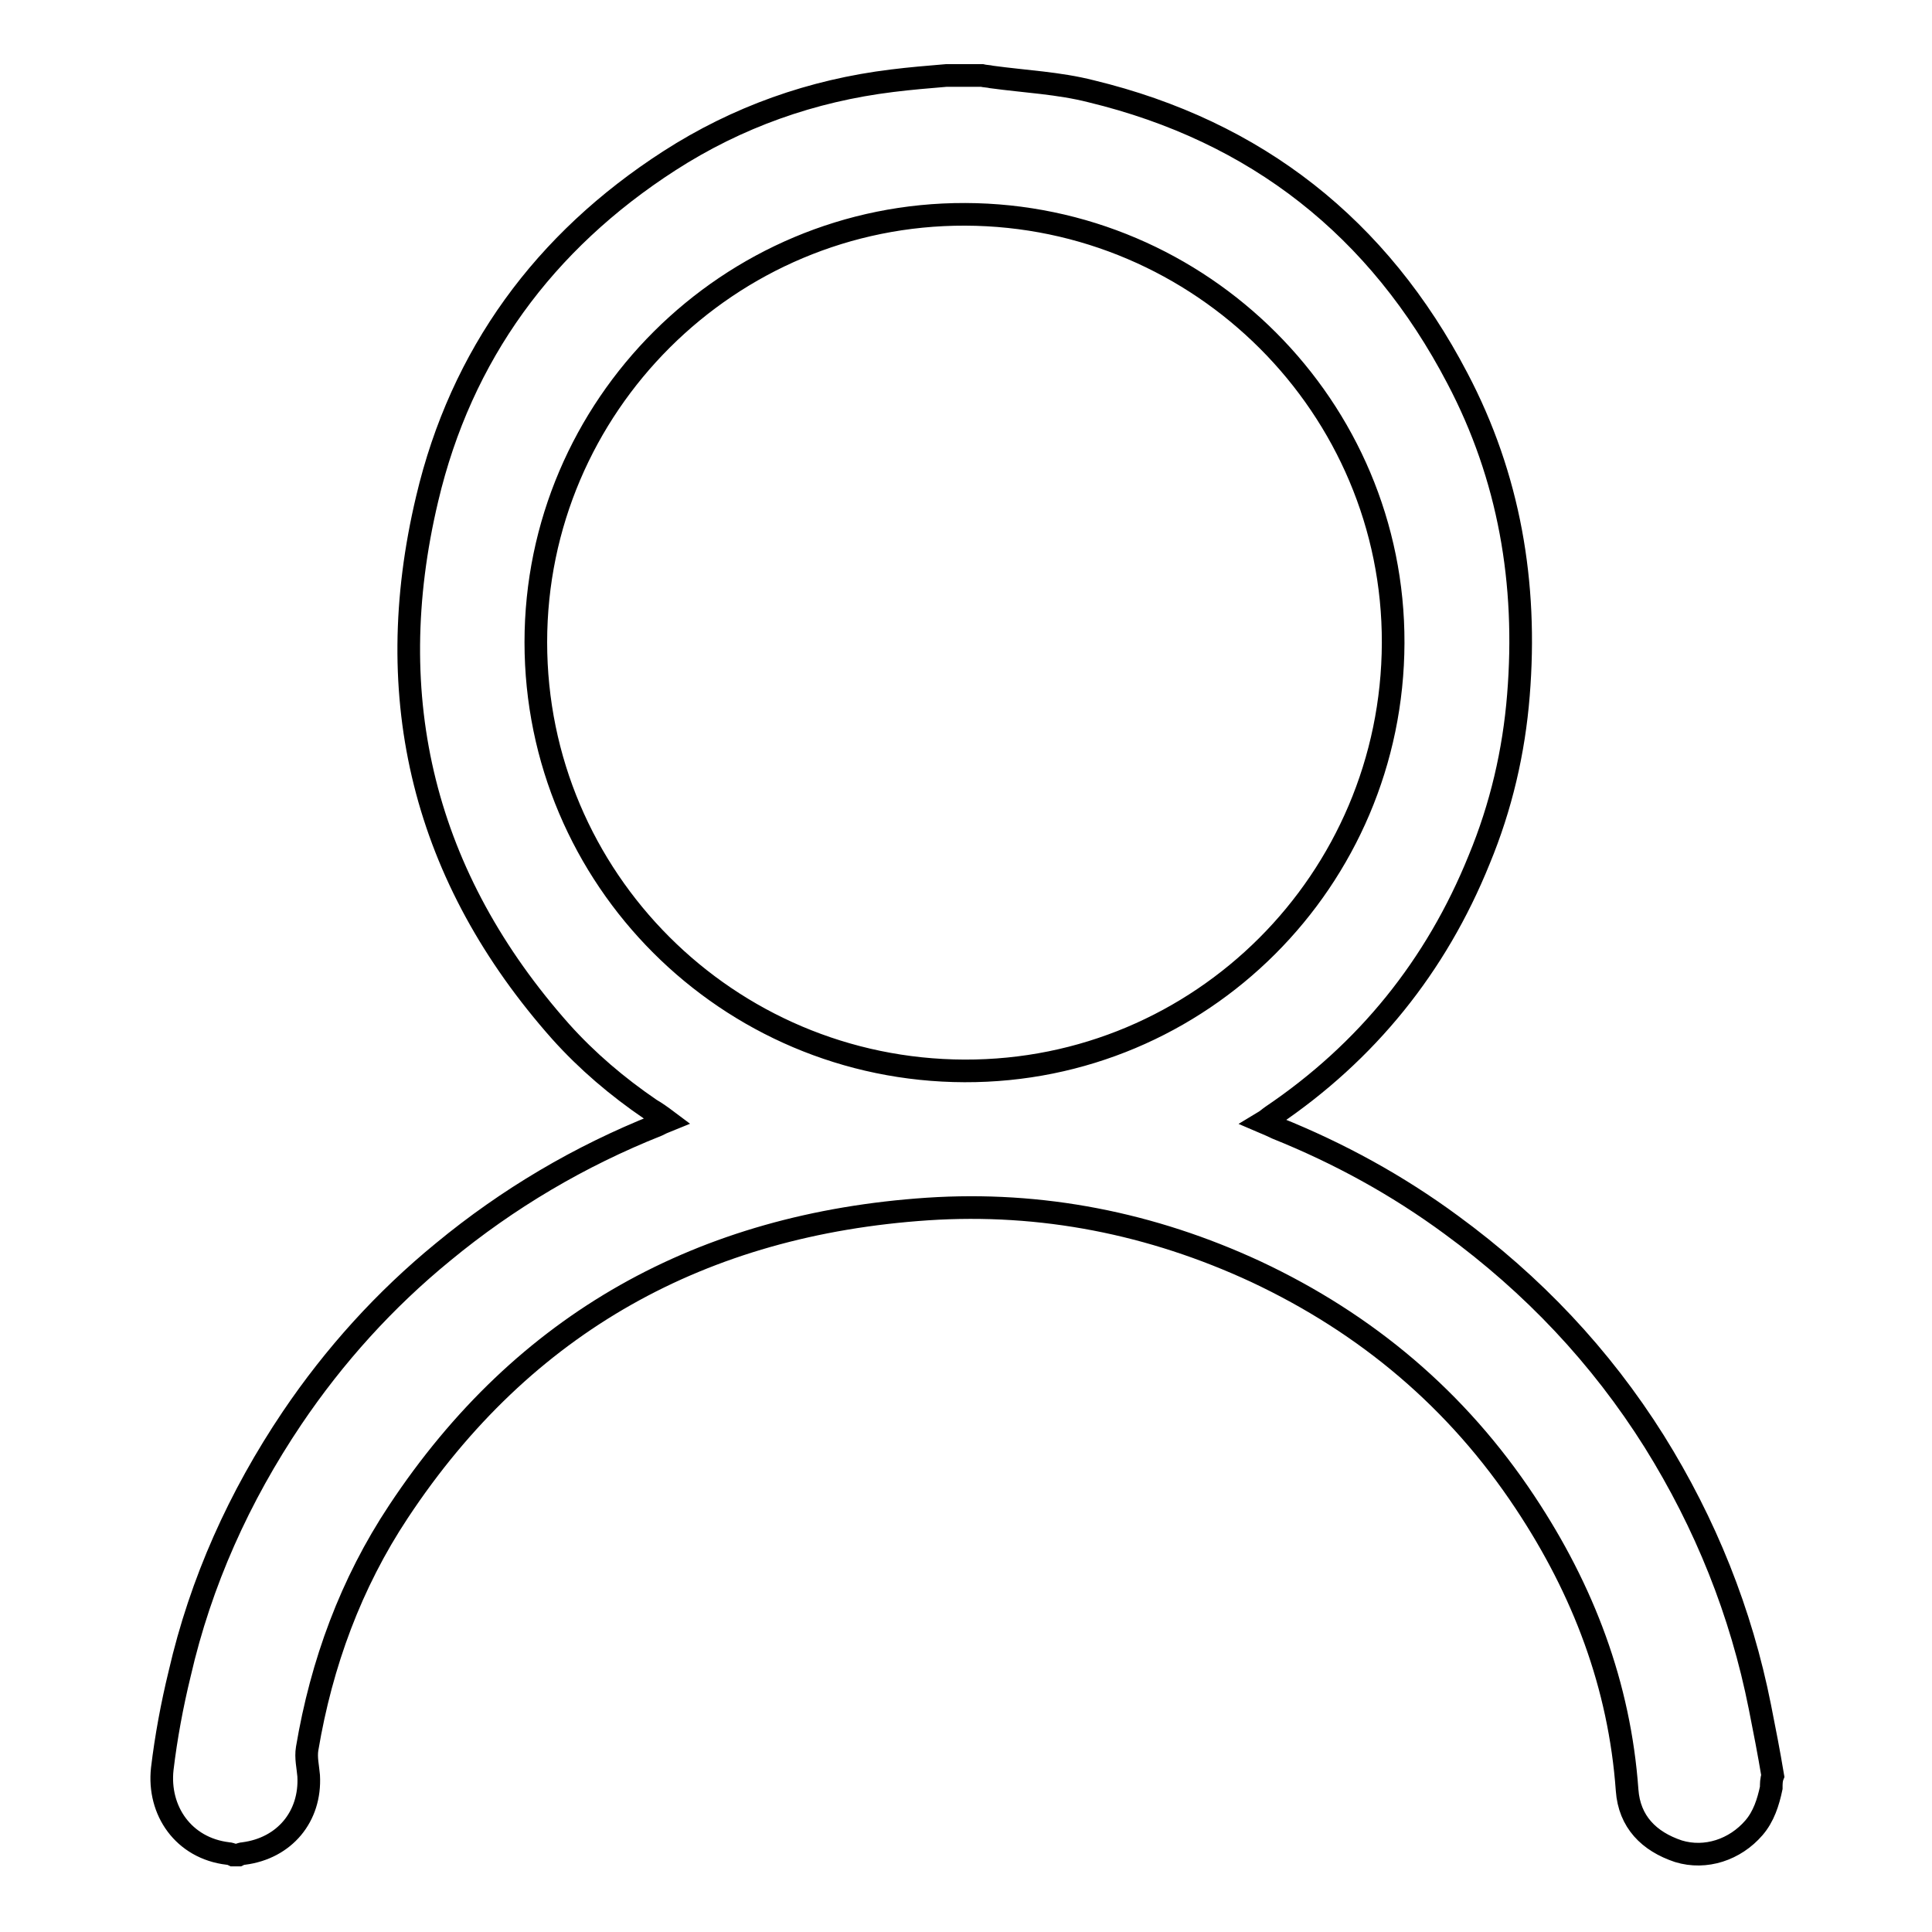
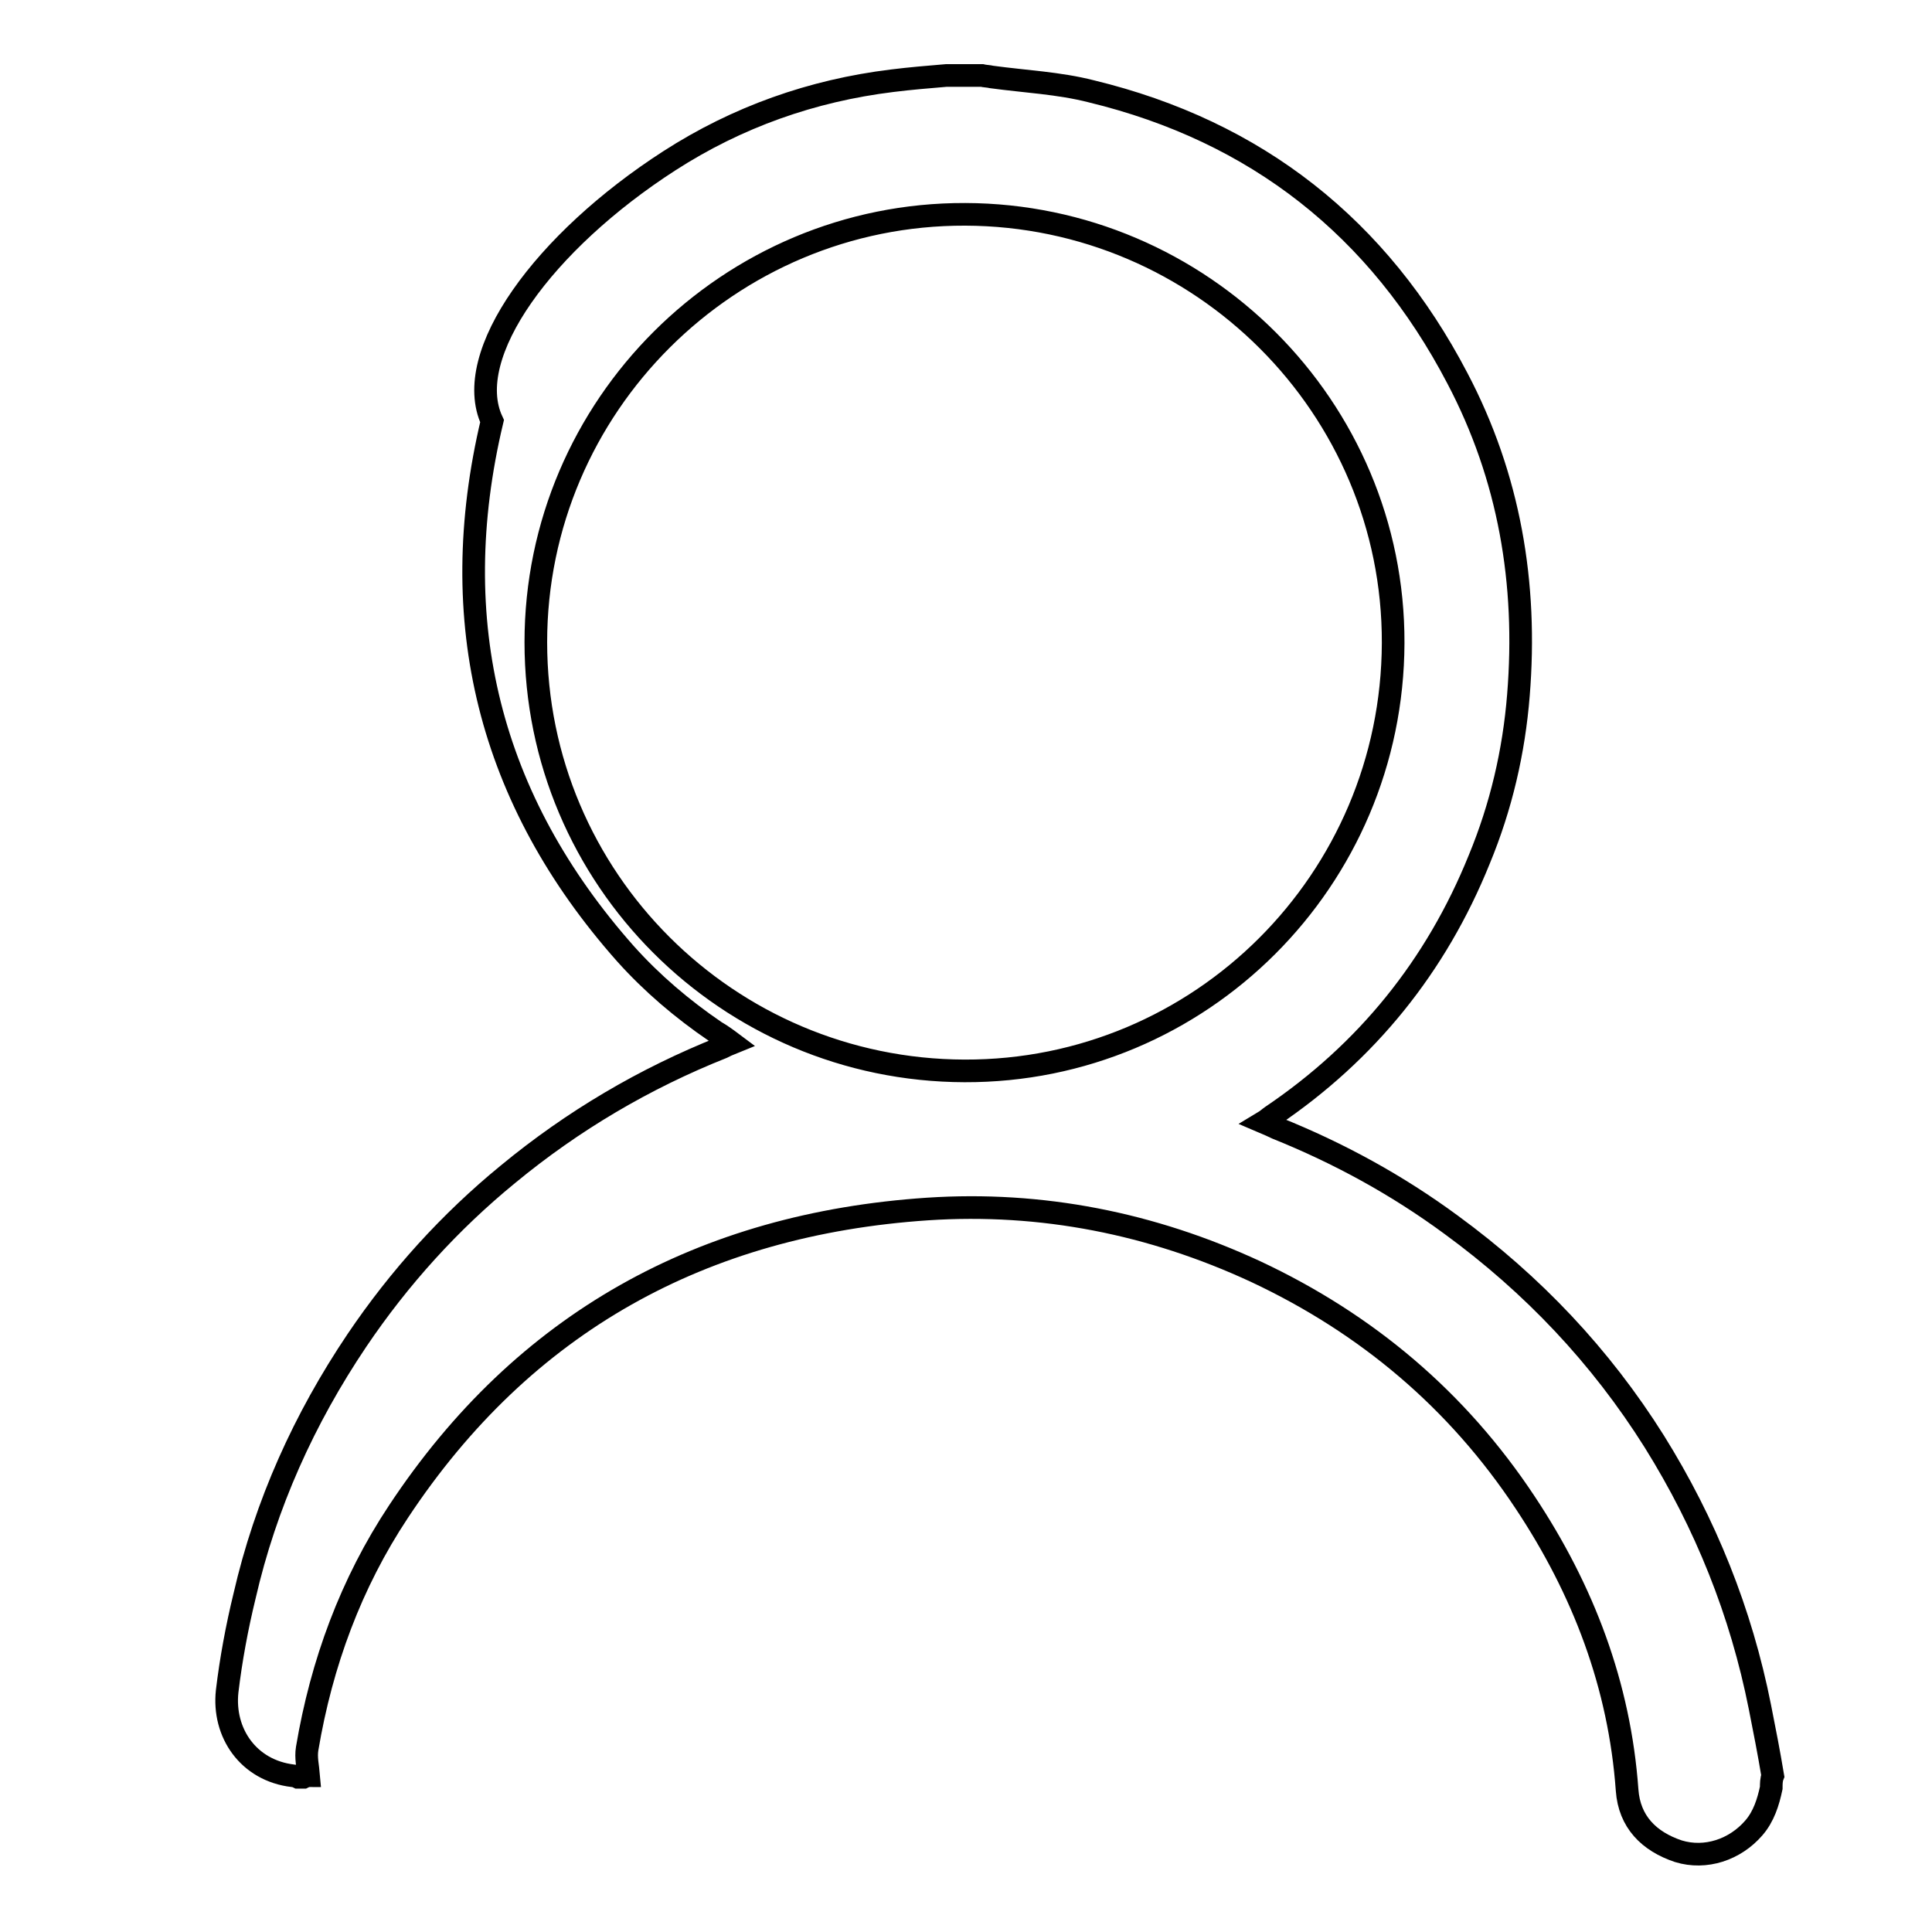
<svg xmlns="http://www.w3.org/2000/svg" version="1.1" x="0px" y="0px" viewBox="0 0 256 256" enable-background="new 0 0 256 256" xml:space="preserve">
  <g>
-     <path stroke-width="3" fill-opacity="0" stroke="#000000" d="M234.7,236.9c-0.4,1.9-1,3.8-2.3,5.3c-2.5,2.9-6.4,4.2-10,3.1c-3.9-1.3-6.5-3.9-6.8-8.1 c-1-13.9-5.8-26.5-13.5-38.1c-9-13.6-21-23.7-35.7-30.6c-13.8-6.4-28.4-9.3-43.5-8.3c-29.8,2-53.5,15-70.1,40.1 c-6.3,9.5-10.2,20.1-12.1,31.4c-0.2,1.2,0.1,2.4,0.2,3.6c0.3,5.4-3.2,9.6-8.6,10.3c-0.2,0-0.5,0.1-0.7,0.2h-0.7 c-0.2-0.1-0.5-0.2-0.7-0.2c-5.9-0.7-9.3-5.7-8.7-11.2c0.5-4.2,1.3-8.5,2.3-12.6c2.8-12.2,7.9-23.5,14.9-33.9 c5.6-8.3,12.3-15.7,20-22c8.6-7.1,18.1-12.7,28.4-16.8c0.4-0.2,0.8-0.4,1.3-0.6c-0.8-0.6-1.5-1.1-2.2-1.5c-4.4-3-8.4-6.4-11.9-10.3 c-18.1-20.4-24-44.1-17.7-70.6C61.1,47,72.1,32,88.7,21.3c9-5.8,18.9-9.3,29.5-10.6c2.4-0.3,4.8-0.5,7.2-0.7h4.7 c0.4,0.1,0.9,0.1,1.3,0.2c4.4,0.6,8.9,0.8,13.2,1.9c21.9,5.3,38.1,18.1,48.5,38c6.9,13.1,9.3,27.2,8.1,42 c-0.6,7.5-2.3,14.8-5.2,21.8c-5.7,14.1-14.9,25.5-27.5,34c-0.3,0.2-0.6,0.5-1.1,0.8c0.7,0.3,1.2,0.5,1.8,0.8 c8.2,3.3,15.9,7.5,23.1,12.8c10.8,7.9,19.8,17.4,26.9,28.7c6.8,10.9,11.5,22.6,14,35.2c0.6,3,1.2,6.1,1.7,9.1 C234.7,235.8,234.7,236.4,234.7,236.9L234.7,236.9z M184.6,85.2c0.1-31.2-25.4-56.7-56.7-56.8C96.6,28.3,71,53.8,71,85.1 c0,31.3,25.4,56.7,56.8,56.8C159.1,142,184.5,116.6,184.6,85.2L184.6,85.2z" />
+     <path stroke-width="3" fill-opacity="0" stroke="#000000" d="M234.7,236.9c-0.4,1.9-1,3.8-2.3,5.3c-2.5,2.9-6.4,4.2-10,3.1c-3.9-1.3-6.5-3.9-6.8-8.1 c-1-13.9-5.8-26.5-13.5-38.1c-9-13.6-21-23.7-35.7-30.6c-13.8-6.4-28.4-9.3-43.5-8.3c-29.8,2-53.5,15-70.1,40.1 c-6.3,9.5-10.2,20.1-12.1,31.4c-0.2,1.2,0.1,2.4,0.2,3.6c-0.2,0-0.5,0.1-0.7,0.2h-0.7 c-0.2-0.1-0.5-0.2-0.7-0.2c-5.9-0.7-9.3-5.7-8.7-11.2c0.5-4.2,1.3-8.5,2.3-12.6c2.8-12.2,7.9-23.5,14.9-33.9 c5.6-8.3,12.3-15.7,20-22c8.6-7.1,18.1-12.7,28.4-16.8c0.4-0.2,0.8-0.4,1.3-0.6c-0.8-0.6-1.5-1.1-2.2-1.5c-4.4-3-8.4-6.4-11.9-10.3 c-18.1-20.4-24-44.1-17.7-70.6C61.1,47,72.1,32,88.7,21.3c9-5.8,18.9-9.3,29.5-10.6c2.4-0.3,4.8-0.5,7.2-0.7h4.7 c0.4,0.1,0.9,0.1,1.3,0.2c4.4,0.6,8.9,0.8,13.2,1.9c21.9,5.3,38.1,18.1,48.5,38c6.9,13.1,9.3,27.2,8.1,42 c-0.6,7.5-2.3,14.8-5.2,21.8c-5.7,14.1-14.9,25.5-27.5,34c-0.3,0.2-0.6,0.5-1.1,0.8c0.7,0.3,1.2,0.5,1.8,0.8 c8.2,3.3,15.9,7.5,23.1,12.8c10.8,7.9,19.8,17.4,26.9,28.7c6.8,10.9,11.5,22.6,14,35.2c0.6,3,1.2,6.1,1.7,9.1 C234.7,235.8,234.7,236.4,234.7,236.9L234.7,236.9z M184.6,85.2c0.1-31.2-25.4-56.7-56.7-56.8C96.6,28.3,71,53.8,71,85.1 c0,31.3,25.4,56.7,56.8,56.8C159.1,142,184.5,116.6,184.6,85.2L184.6,85.2z" />
  </g>
</svg>